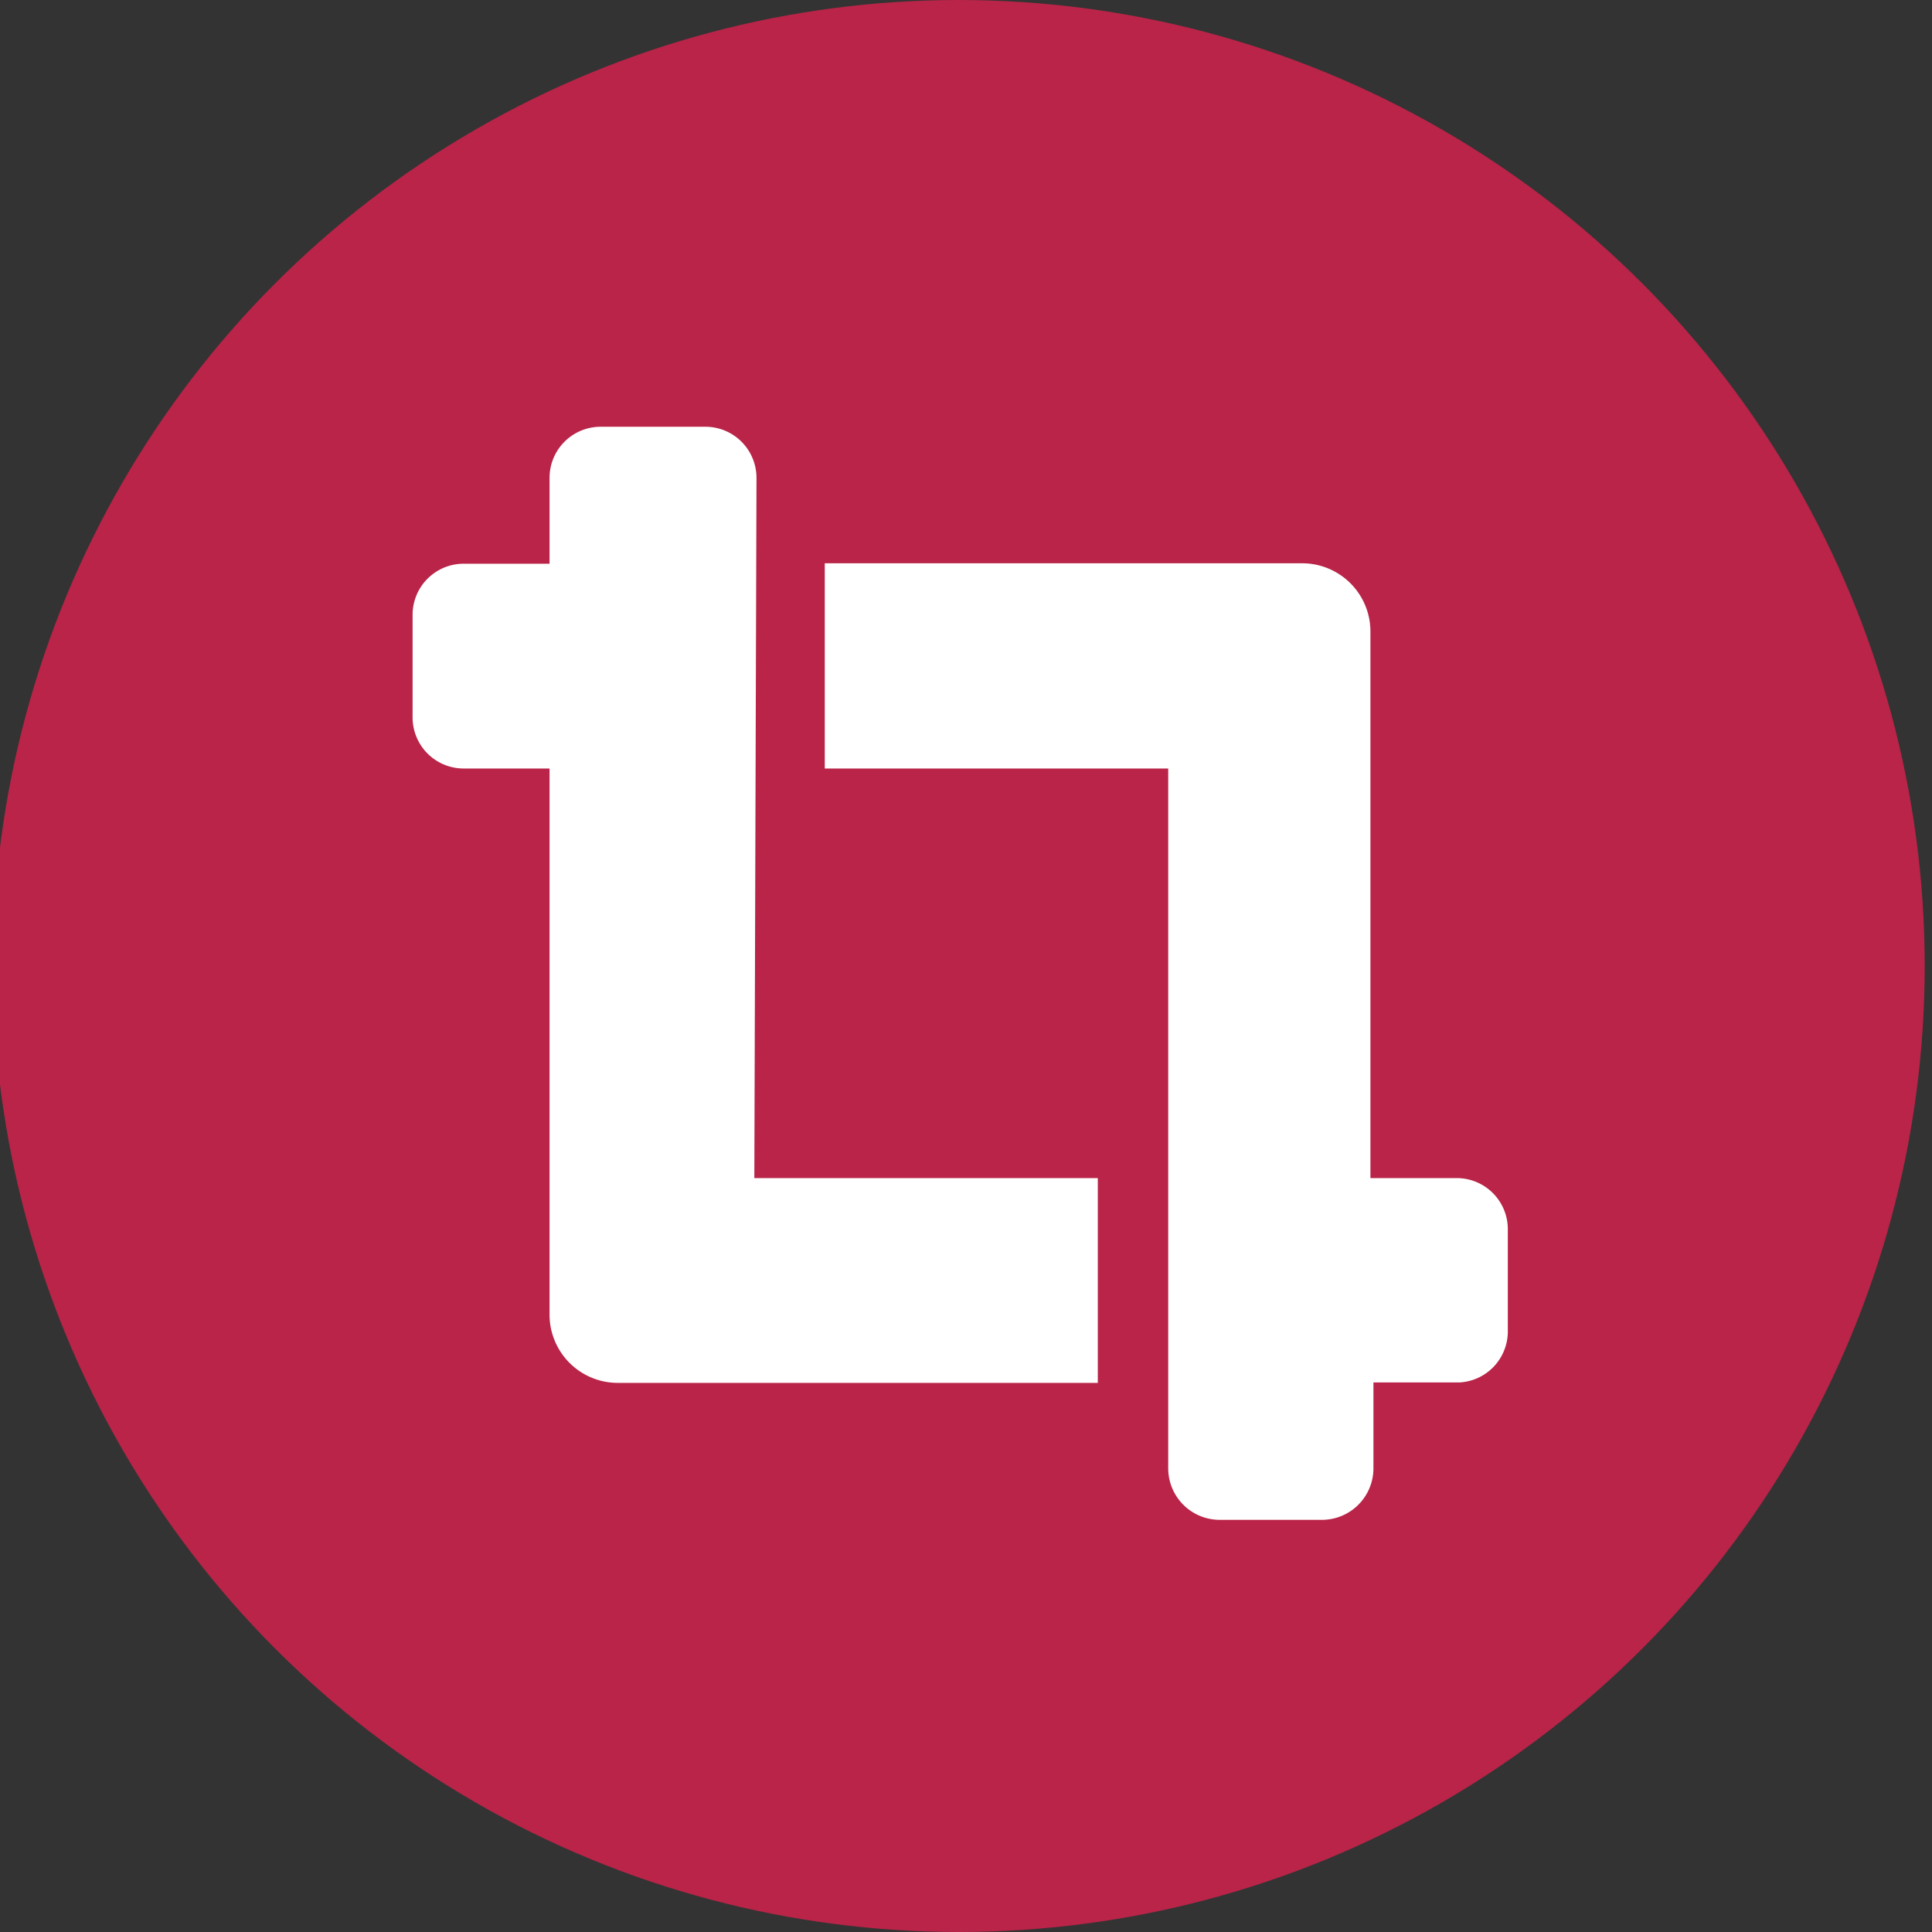
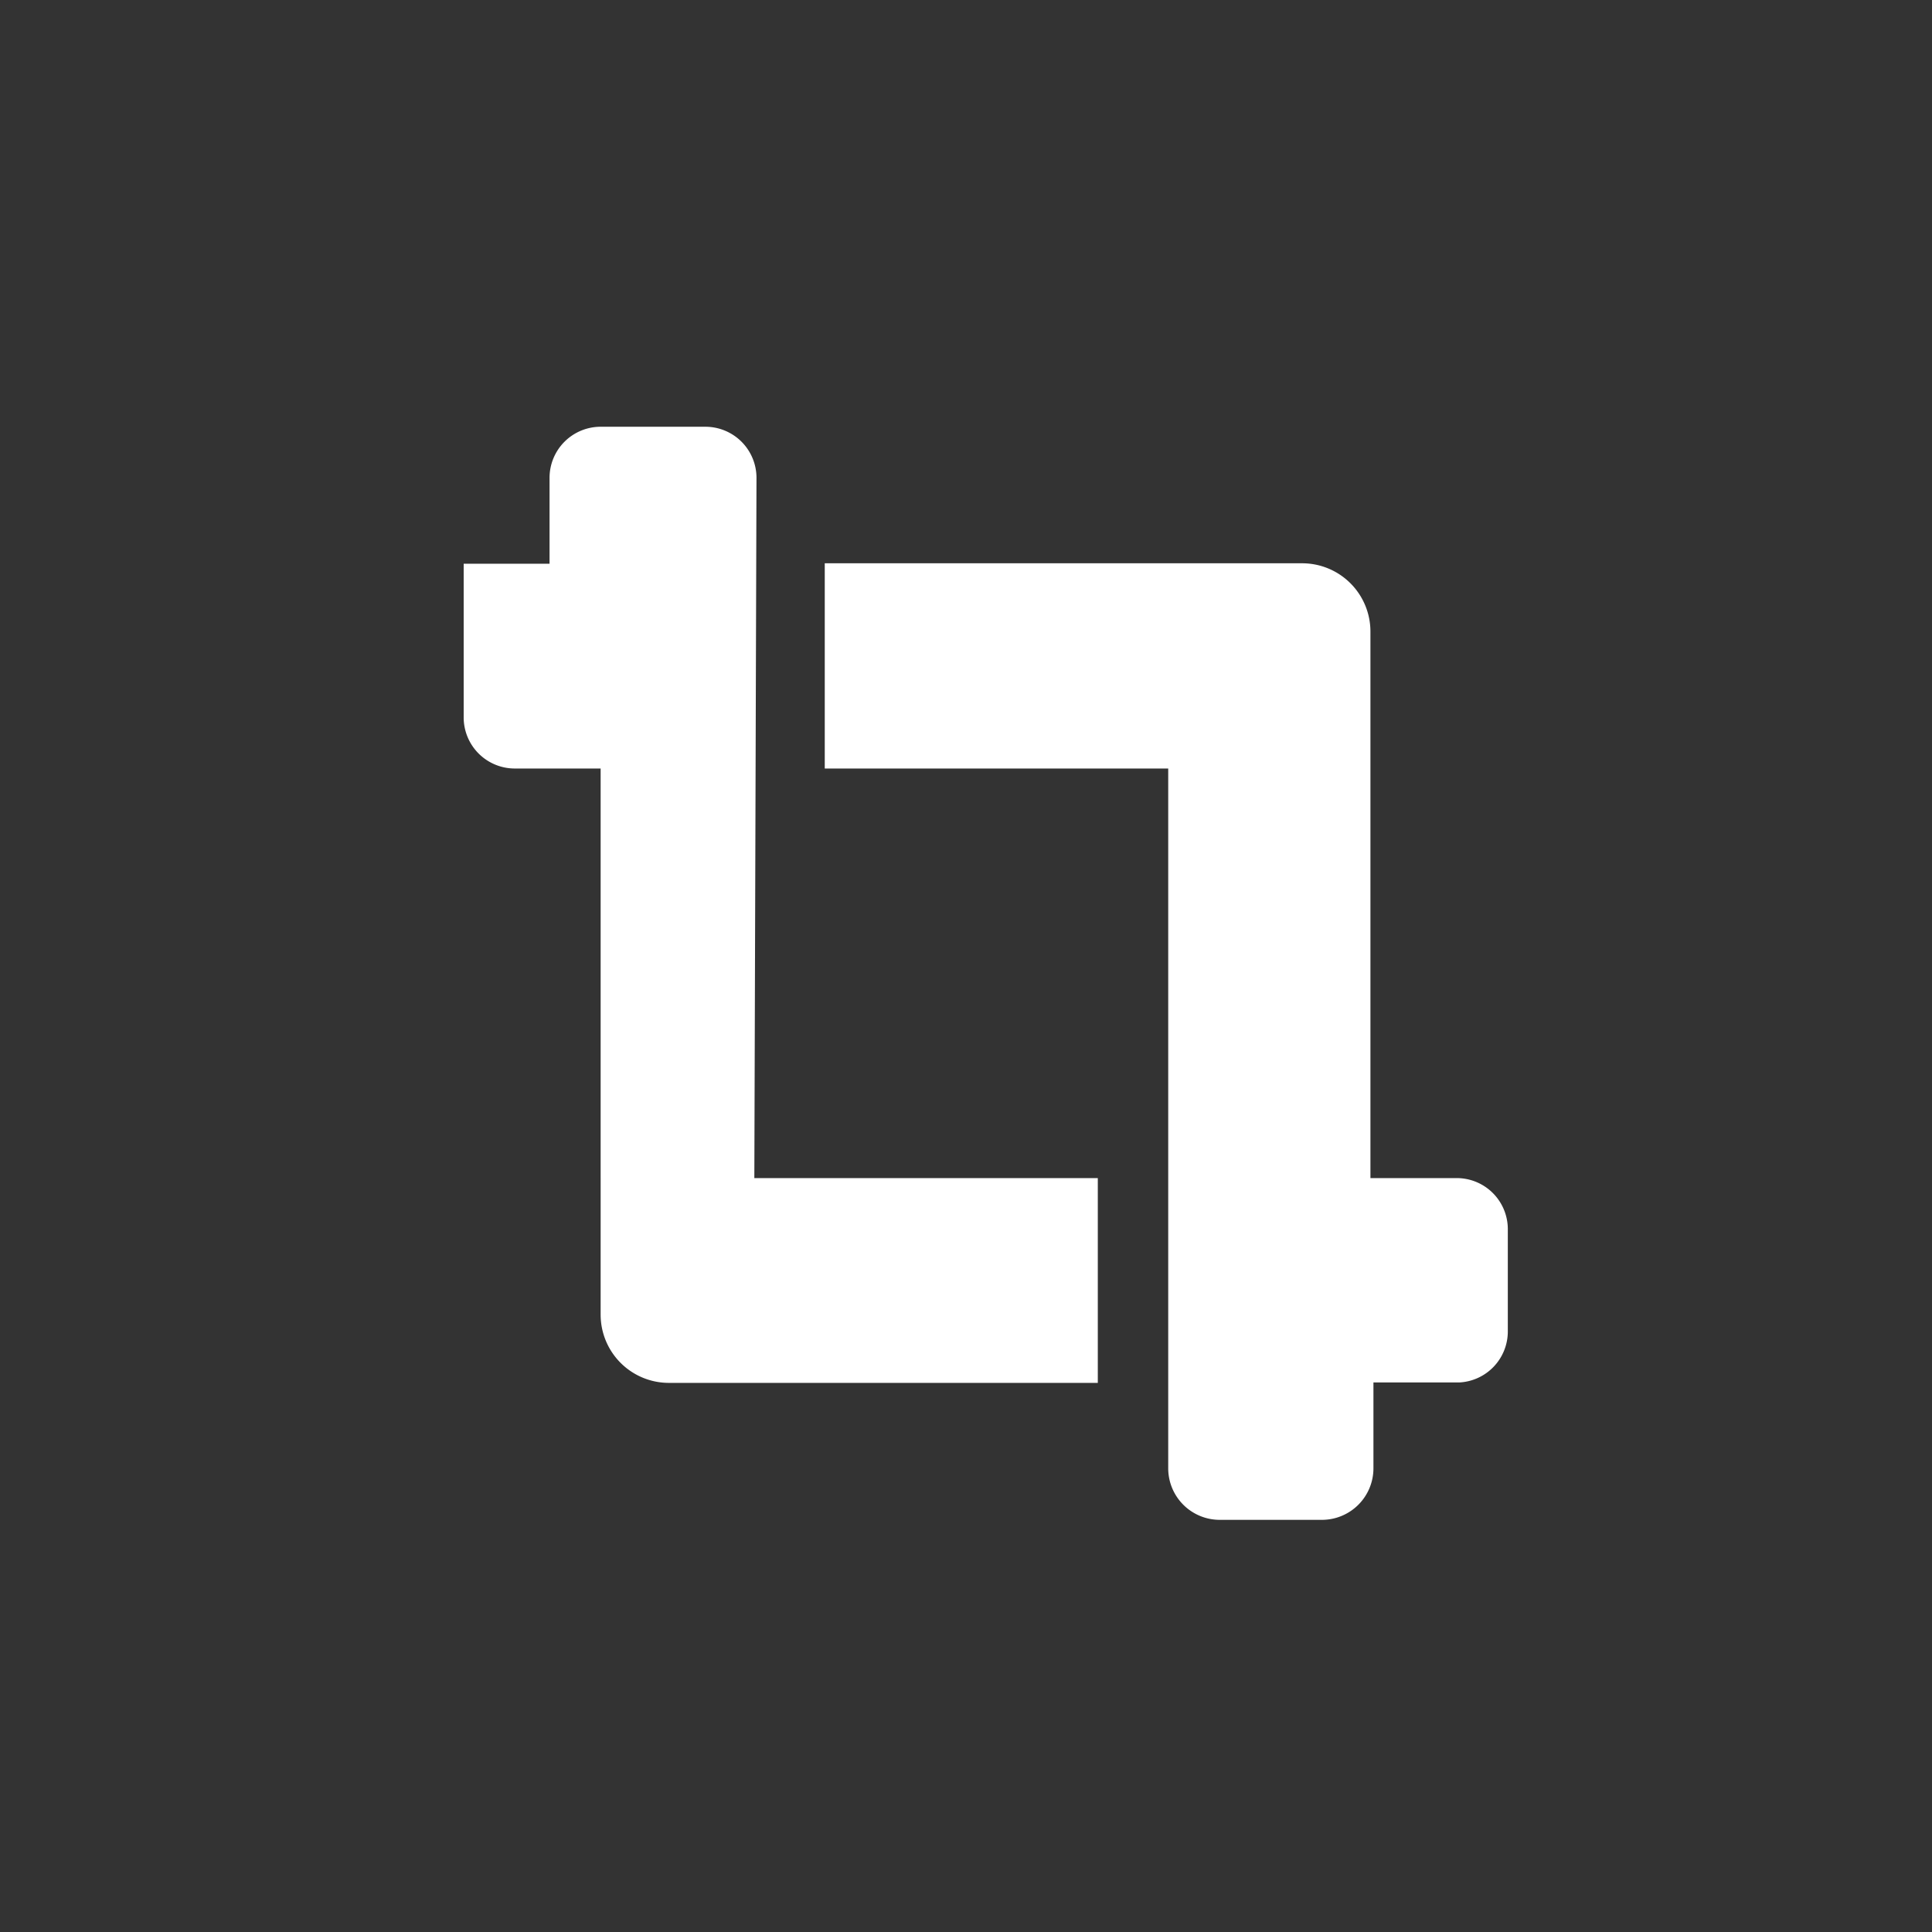
<svg xmlns="http://www.w3.org/2000/svg" id="Layer_1" data-name="Layer 1" viewBox="0 0 45 45">
  <rect x="0" y="0" width="45" height="45" fill="#333333" stroke="none" />
  <defs>
    <style>.cls-1{fill:#b92448;}.cls-2{fill:#fff;}</style>
  </defs>
  <g id="Layer_2" data-name="Layer 2">
    <g id="Layer_1-2" data-name="Layer 1-2">
-       <circle id="Ellipse_43" data-name="Ellipse 43" class="cls-1" cx="22.33" cy="22.5" r="22.5" />
-     </g>
+       </g>
  </g>
-   <path id="Path_188" data-name="Path 188" class="cls-2" d="M33.92,27.44h-2V14.71a1.59,1.59,0,0,0-1.59-1.59H19.21V17.9h8V34.2a1.2,1.2,0,0,0,1.2,1.2h2.38a1.2,1.2,0,0,0,1.2-1.2h0v-2h2A1.19,1.19,0,0,0,35.12,31h0V28.63a1.19,1.19,0,0,0-1.19-1.19ZM17.62,11.13a1.19,1.19,0,0,0-1.2-1.19H14a1.19,1.19,0,0,0-1.2,1.19h0v2h-2a1.19,1.19,0,0,0-1.19,1.19h0V16.7a1.19,1.19,0,0,0,1.19,1.2h2V30.62a1.59,1.59,0,0,0,1.59,1.59H25.57V27.44h-8Z" />
+   <path id="Path_188" data-name="Path 188" class="cls-2" d="M33.92,27.44h-2V14.71a1.59,1.59,0,0,0-1.59-1.59H19.21V17.9h8V34.2a1.2,1.2,0,0,0,1.2,1.2h2.38a1.2,1.2,0,0,0,1.2-1.2h0v-2h2A1.19,1.19,0,0,0,35.12,31h0V28.63a1.19,1.19,0,0,0-1.19-1.19ZM17.62,11.13a1.19,1.19,0,0,0-1.2-1.19H14a1.19,1.19,0,0,0-1.2,1.19h0v2h-2h0V16.7a1.19,1.19,0,0,0,1.19,1.2h2V30.62a1.59,1.59,0,0,0,1.59,1.59H25.57V27.44h-8Z" />
</svg>